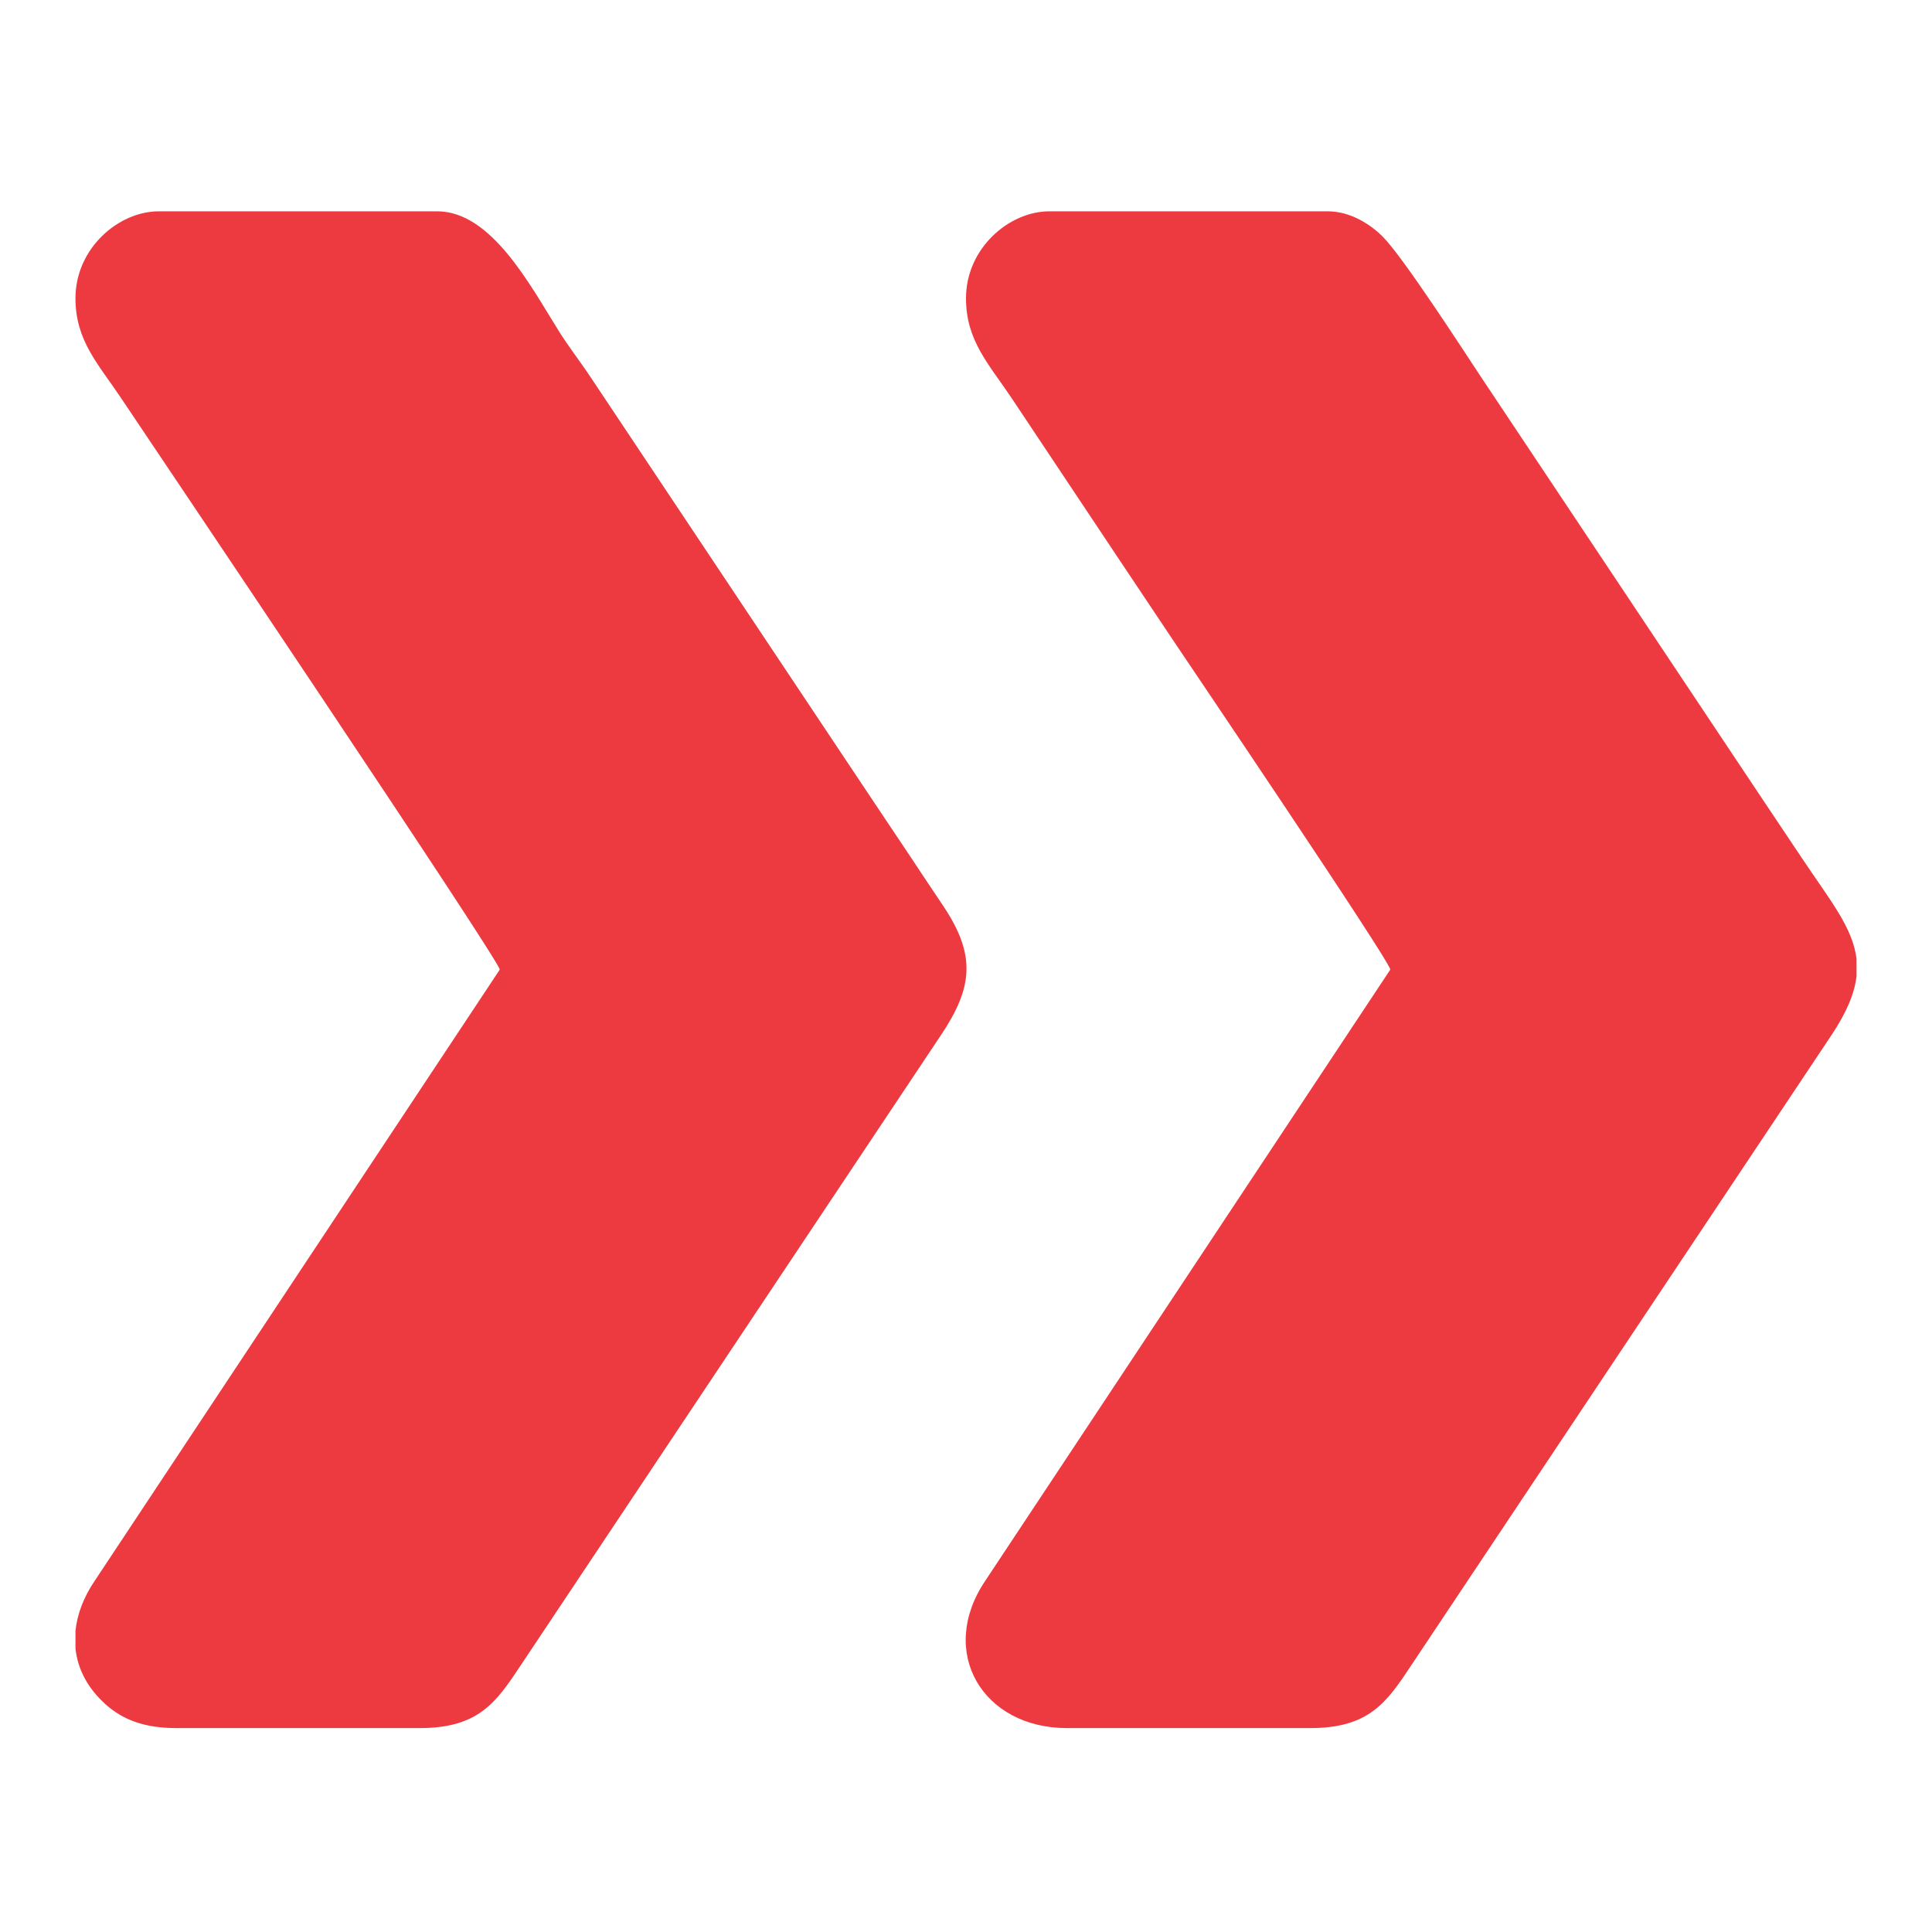
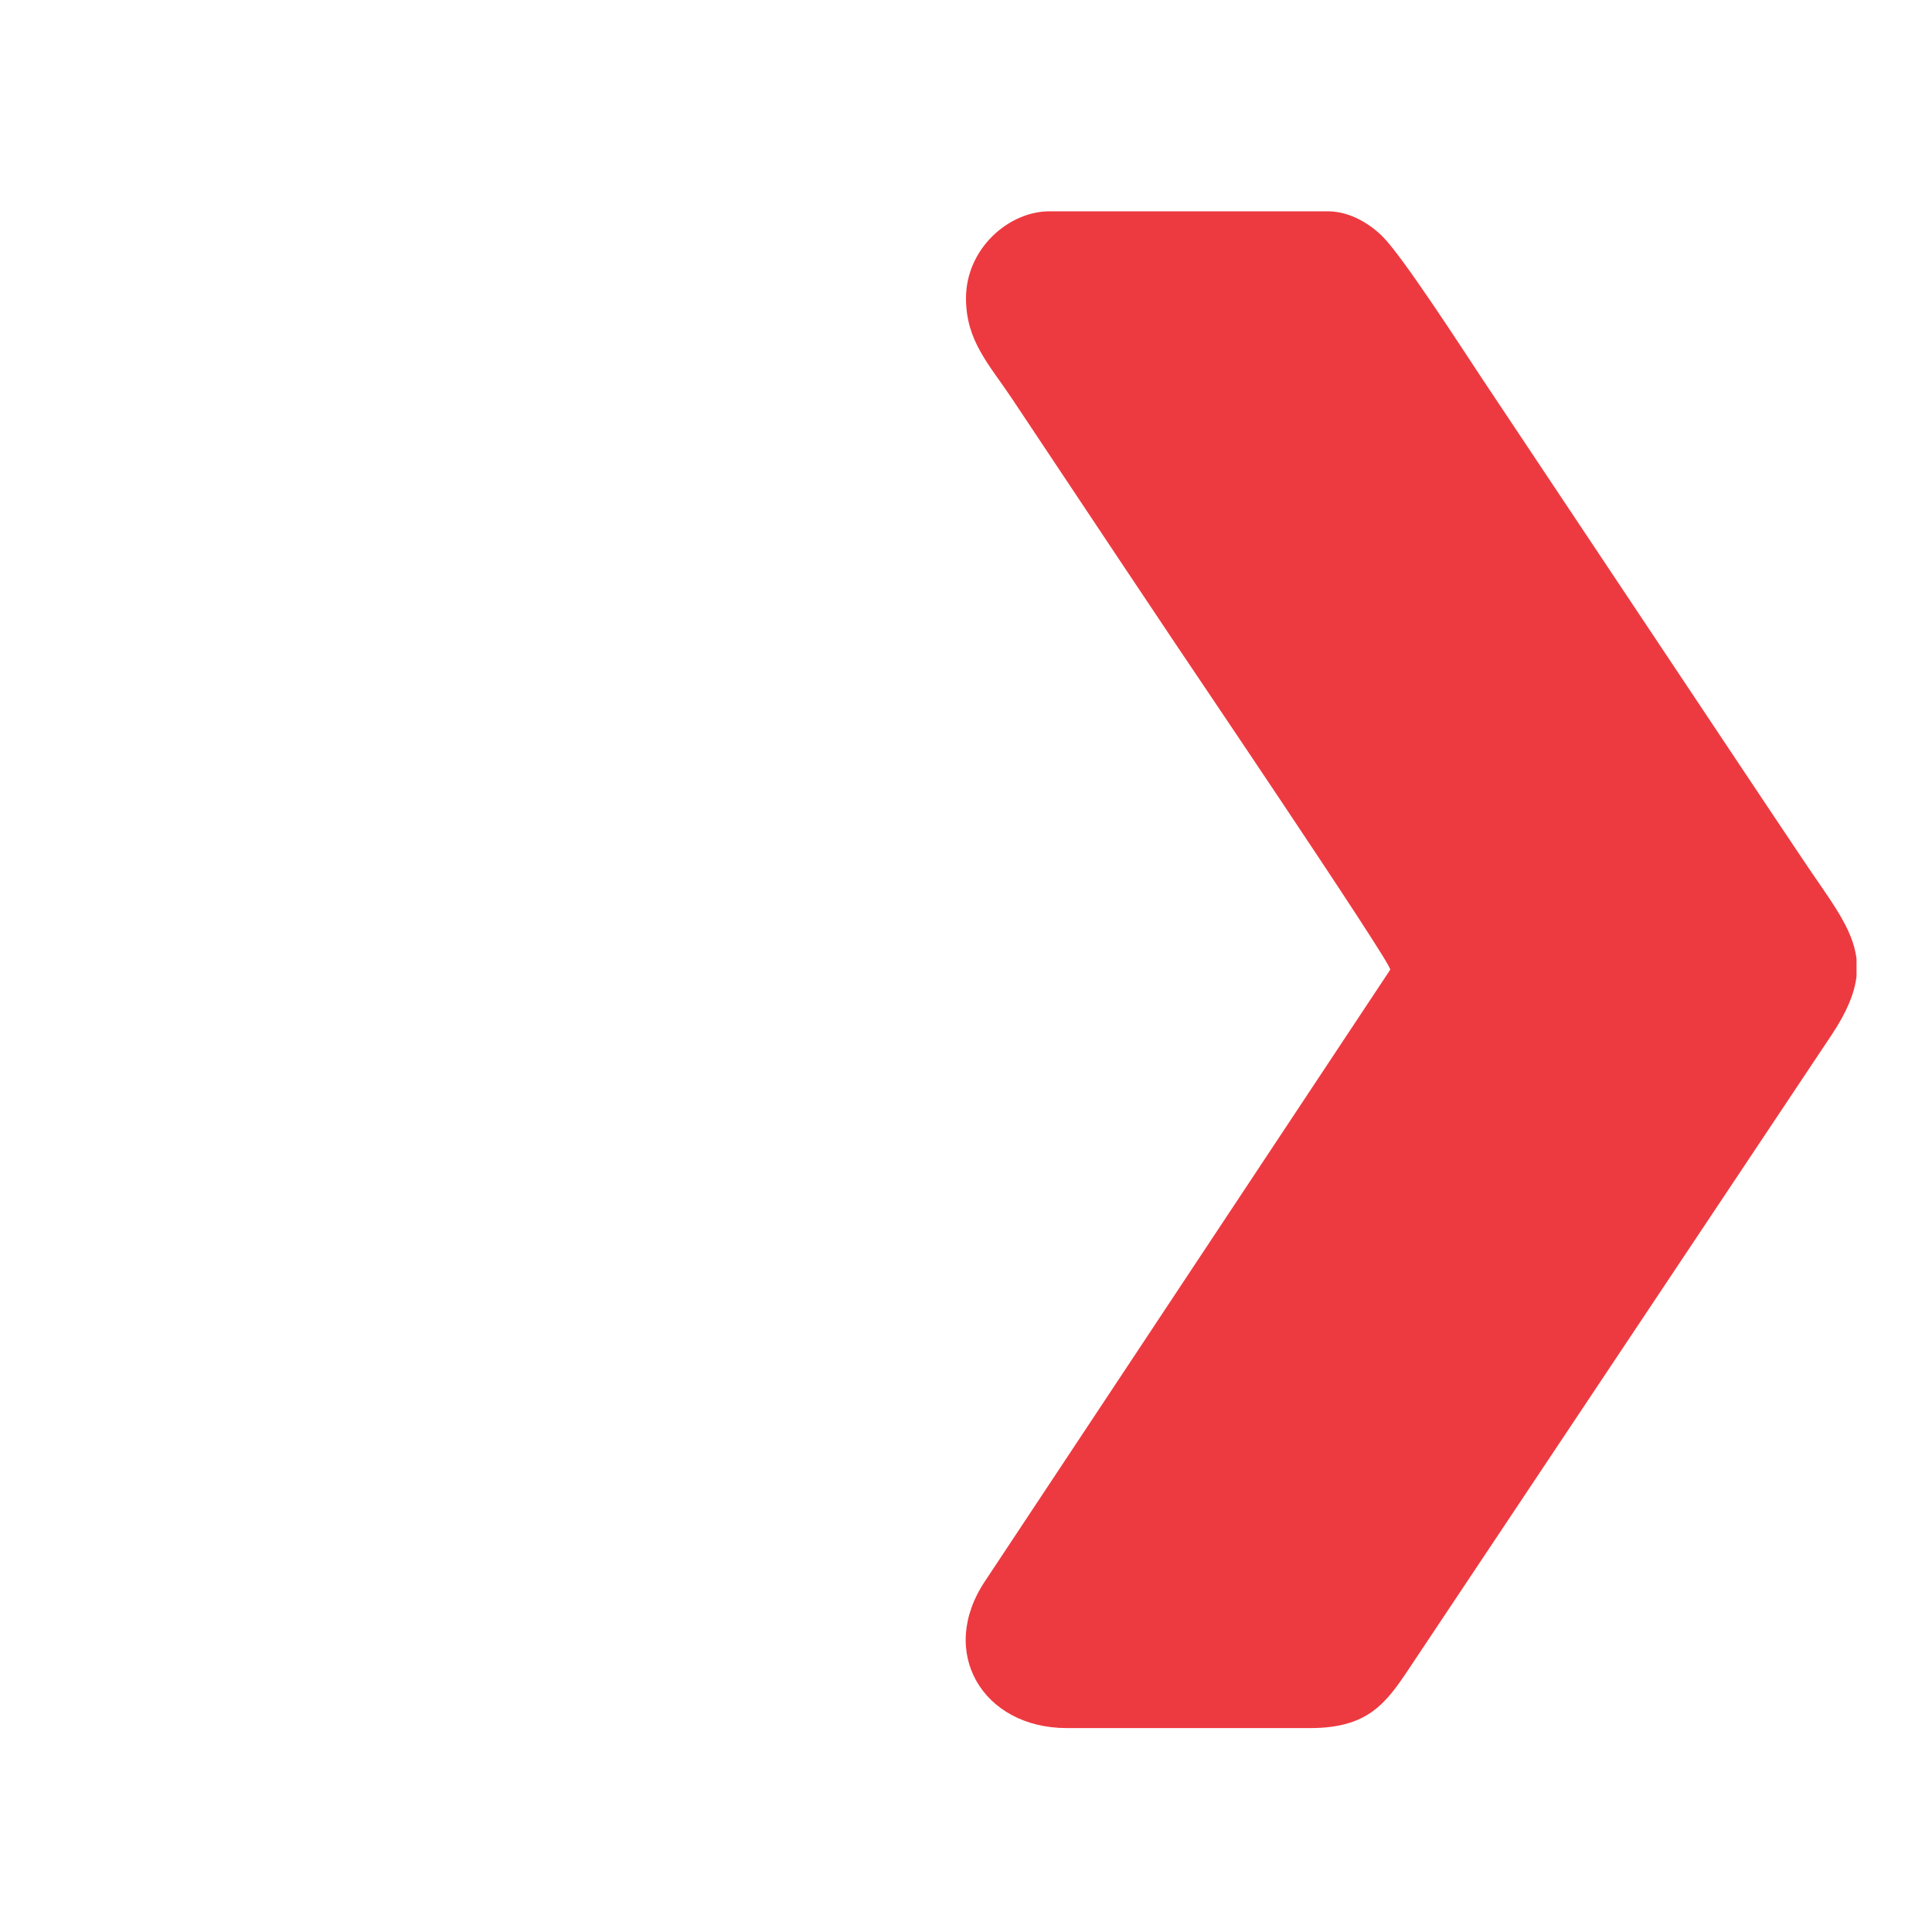
<svg xmlns="http://www.w3.org/2000/svg" width="128" height="128" viewBox="0 0 128 128" fill="none">
  <path fill-rule="evenodd" clip-rule="evenodd" d="M64 19.76C64 22.58 65.51 24.11 67.04 26.4C68.27 28.25 69.4 29.94 70.63 31.79C73.06 35.44 75.42 38.98 77.83 42.58C78.01 42.86 92.17 63.79 92.11 64.24L65.29 104.71C62.08 109.45 65.11 114.49 70.68 114.49H86.81C90.65 114.49 91.84 112.83 93.4 110.48L121.34 68.58C122.36 67.05 122.87 65.8 123 64.68V63.54C122.76 61.44 121.2 59.59 119.36 56.82C117.9 54.65 116.57 52.64 115.11 50.46L98.15 25.02C96.93 23.18 92.94 17 91.6 15.67C90.8 14.87 89.47 14 87.97 14H69.53C66.83 14 64 16.47 64 19.76Z" fill="#ED3A40" />
-   <path fill-rule="evenodd" clip-rule="evenodd" d="M5 19.76C5 22.58 6.51 24.11 8.04 26.4C9.97 29.29 33.17 63.74 33.11 64.24L6.29 104.71C5.55 105.79 5.11 106.94 5 108.06V109.21C5.14 110.56 5.79 111.84 7.01 112.93C8.16 113.95 9.59 114.49 11.68 114.49H27.81C31.65 114.49 32.84 112.83 34.4 110.48L62.34 68.58C64.47 65.4 64.67 63.27 62.48 60C61.71 58.86 61.1 57.94 60.36 56.82C58.9 54.65 57.57 52.64 56.11 50.46L39.15 25.02C38.4 23.89 37.7 23.02 36.99 21.88C35.12 18.89 32.55 14 28.97 14H10.53C7.83 14 5 16.47 5 19.76Z" fill="#ED3A40" />
</svg>